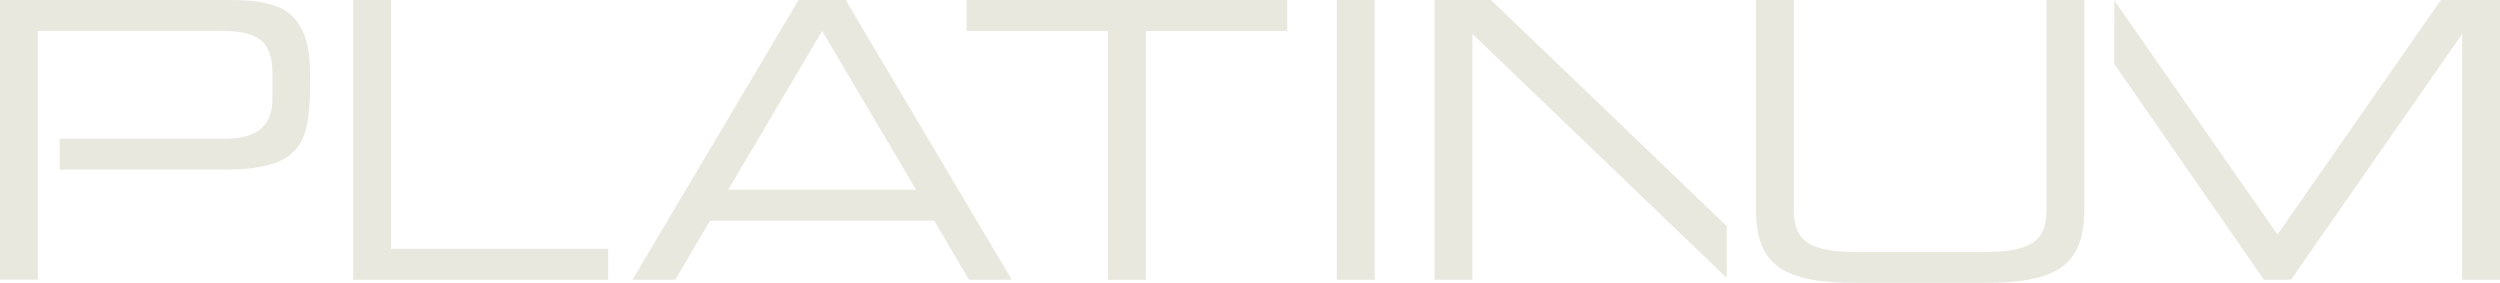
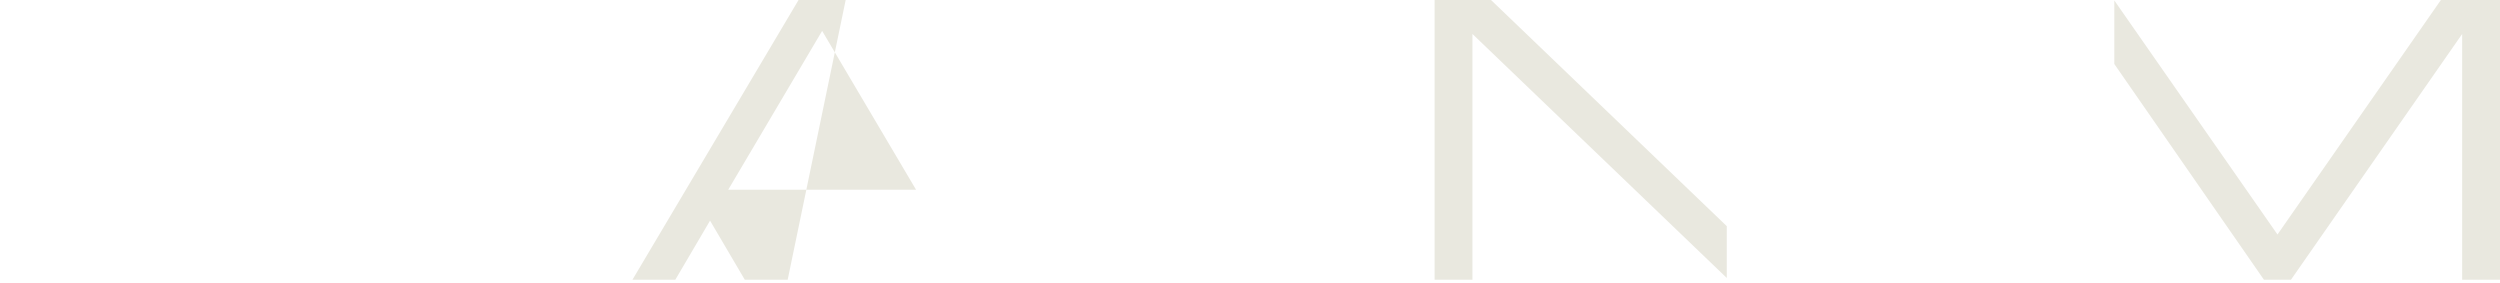
<svg xmlns="http://www.w3.org/2000/svg" id="Layer_2" viewBox="0 0 517.25 58.52">
  <defs>
    <style>
      .cls-1, .cls-2 {
        fill: #e9e8df;
      }

      .cls-2 {
        fill-rule: evenodd;
      }
    </style>
  </defs>
  <g id="Layer_1-2" data-name="Layer_1">
    <g>
-       <path class="cls-1" d="M56.36,20.46v-5.52c0-6.88-3.76-8.55-10.55-8.55H7.83v51.48H0V0h47.64c10.55,0,16.55,2.24,16.55,15.75s-1.04,19.35-18.07,19.35H12.35v-6.4h34.1c6.24,0,9.91-2.24,9.91-8.23h0Z" />
-       <polygon class="cls-1" points="73.08 57.88 125.84 57.88 125.84 51.48 80.91 51.48 80.91 0 73.08 0 73.08 57.88 73.08 57.88" />
-       <path class="cls-2" d="M130.85,57.88h8.87l7.19-12.23h46.37l7.19,12.23h8.87L174.97,0h-9.75l-34.37,57.88h0ZM189.52,39.25h-38.85l19.43-32.86,19.43,32.86h0Z" />
-       <polygon class="cls-1" points="229.24 57.88 237.07 57.88 237.07 6.4 266.33 6.4 266.33 0 199.98 0 199.98 6.4 229.24 6.4 229.24 57.88 229.24 57.88" />
-       <polygon class="cls-1" points="276.6 57.88 284.43 57.88 284.43 0 276.6 0 276.6 57.88 276.6 57.88" />
+       <path class="cls-2" d="M130.85,57.88h8.87l7.19-12.23l7.19,12.23h8.87L174.97,0h-9.75l-34.37,57.88h0ZM189.52,39.25h-38.85l19.43-32.86,19.43,32.86h0Z" />
      <polygon class="cls-1" points="296.82 57.88 296.82 0 308.49 0 357.27 46.79 357.27 57.51 304.65 7.03 304.65 57.88 296.82 57.88 296.82 57.88" />
      <polygon class="cls-1" points="437.45 .09 471.21 48.52 505.02 0 517.25 0 517.25 57.88 509.42 57.88 509.42 7.03 474 57.88 468.41 57.88 437.45 13.24 437.45 .09 437.45 .09" />
-       <path class="cls-1" d="M363.31,43.33c0,11.75,5.92,15.19,20.62,15.19h26.7c14.71,0,20.62-3.44,20.62-15.19V0h-7.83v43.25c0,5.6-1.92,8.87-12.55,8.87h-27.18c-10.63,0-12.55-3.28-12.55-8.87V0h-7.83v43.33h0Z" />
    </g>
  </g>
</svg>